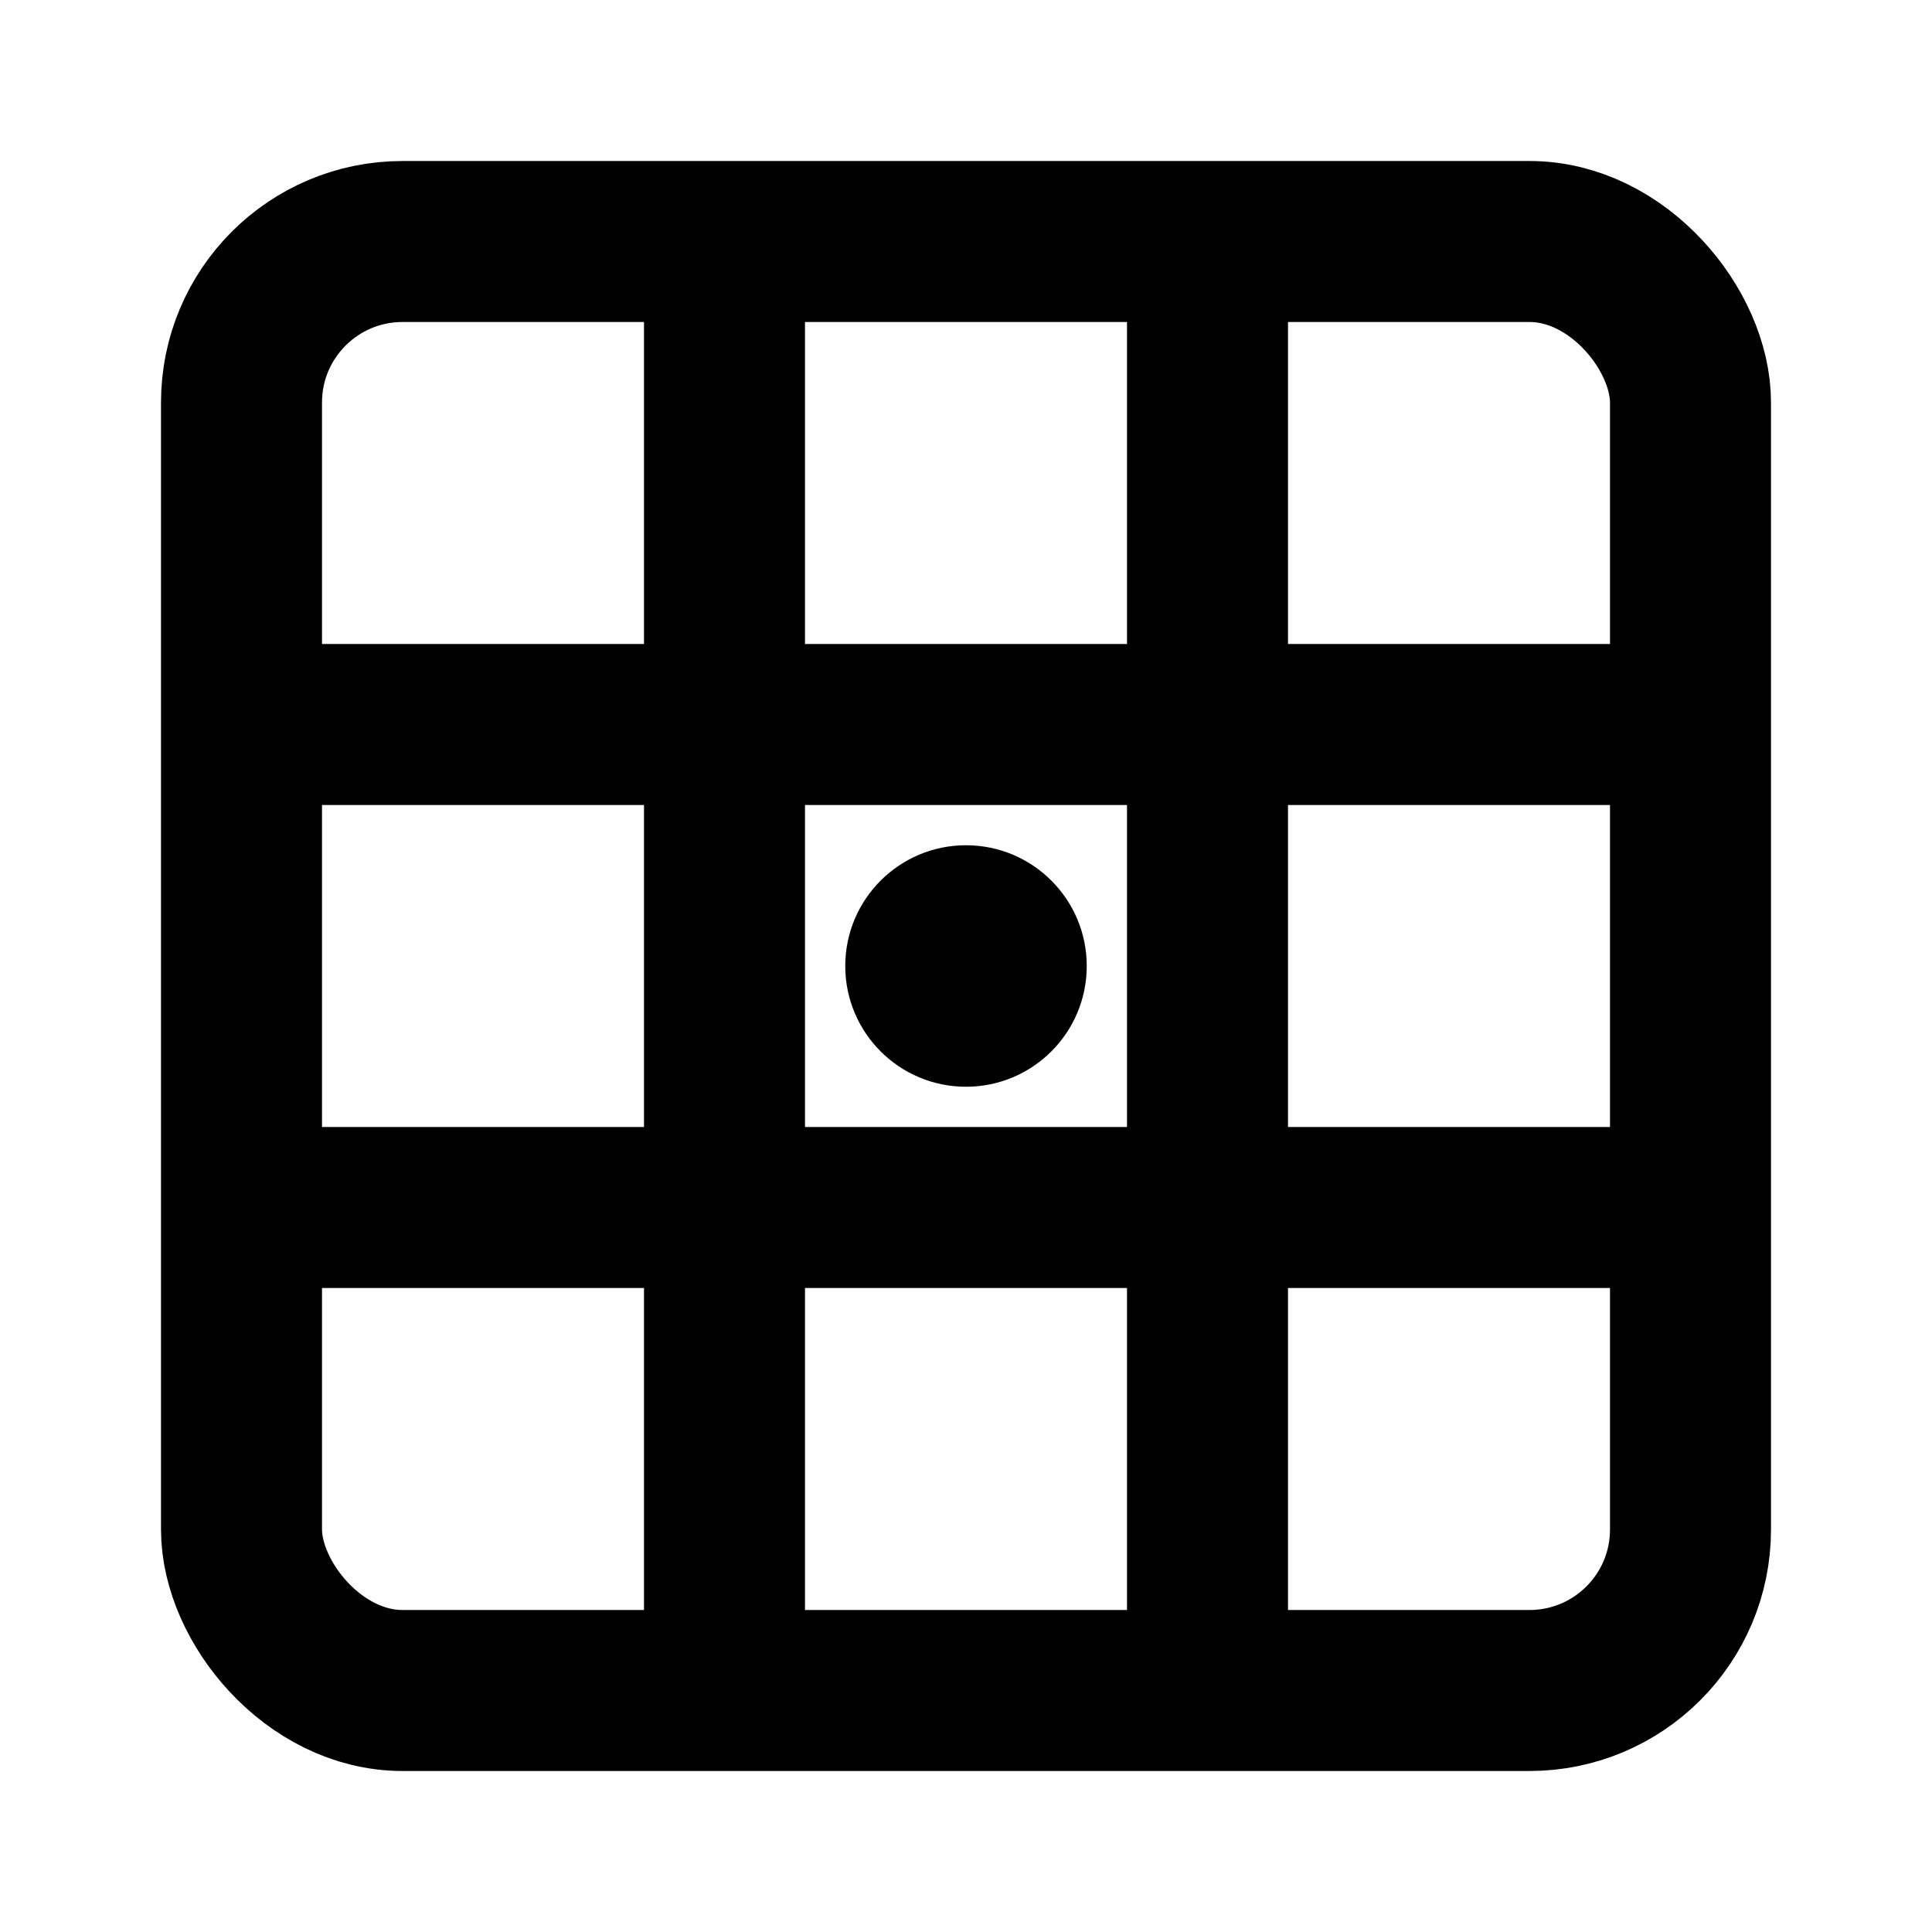
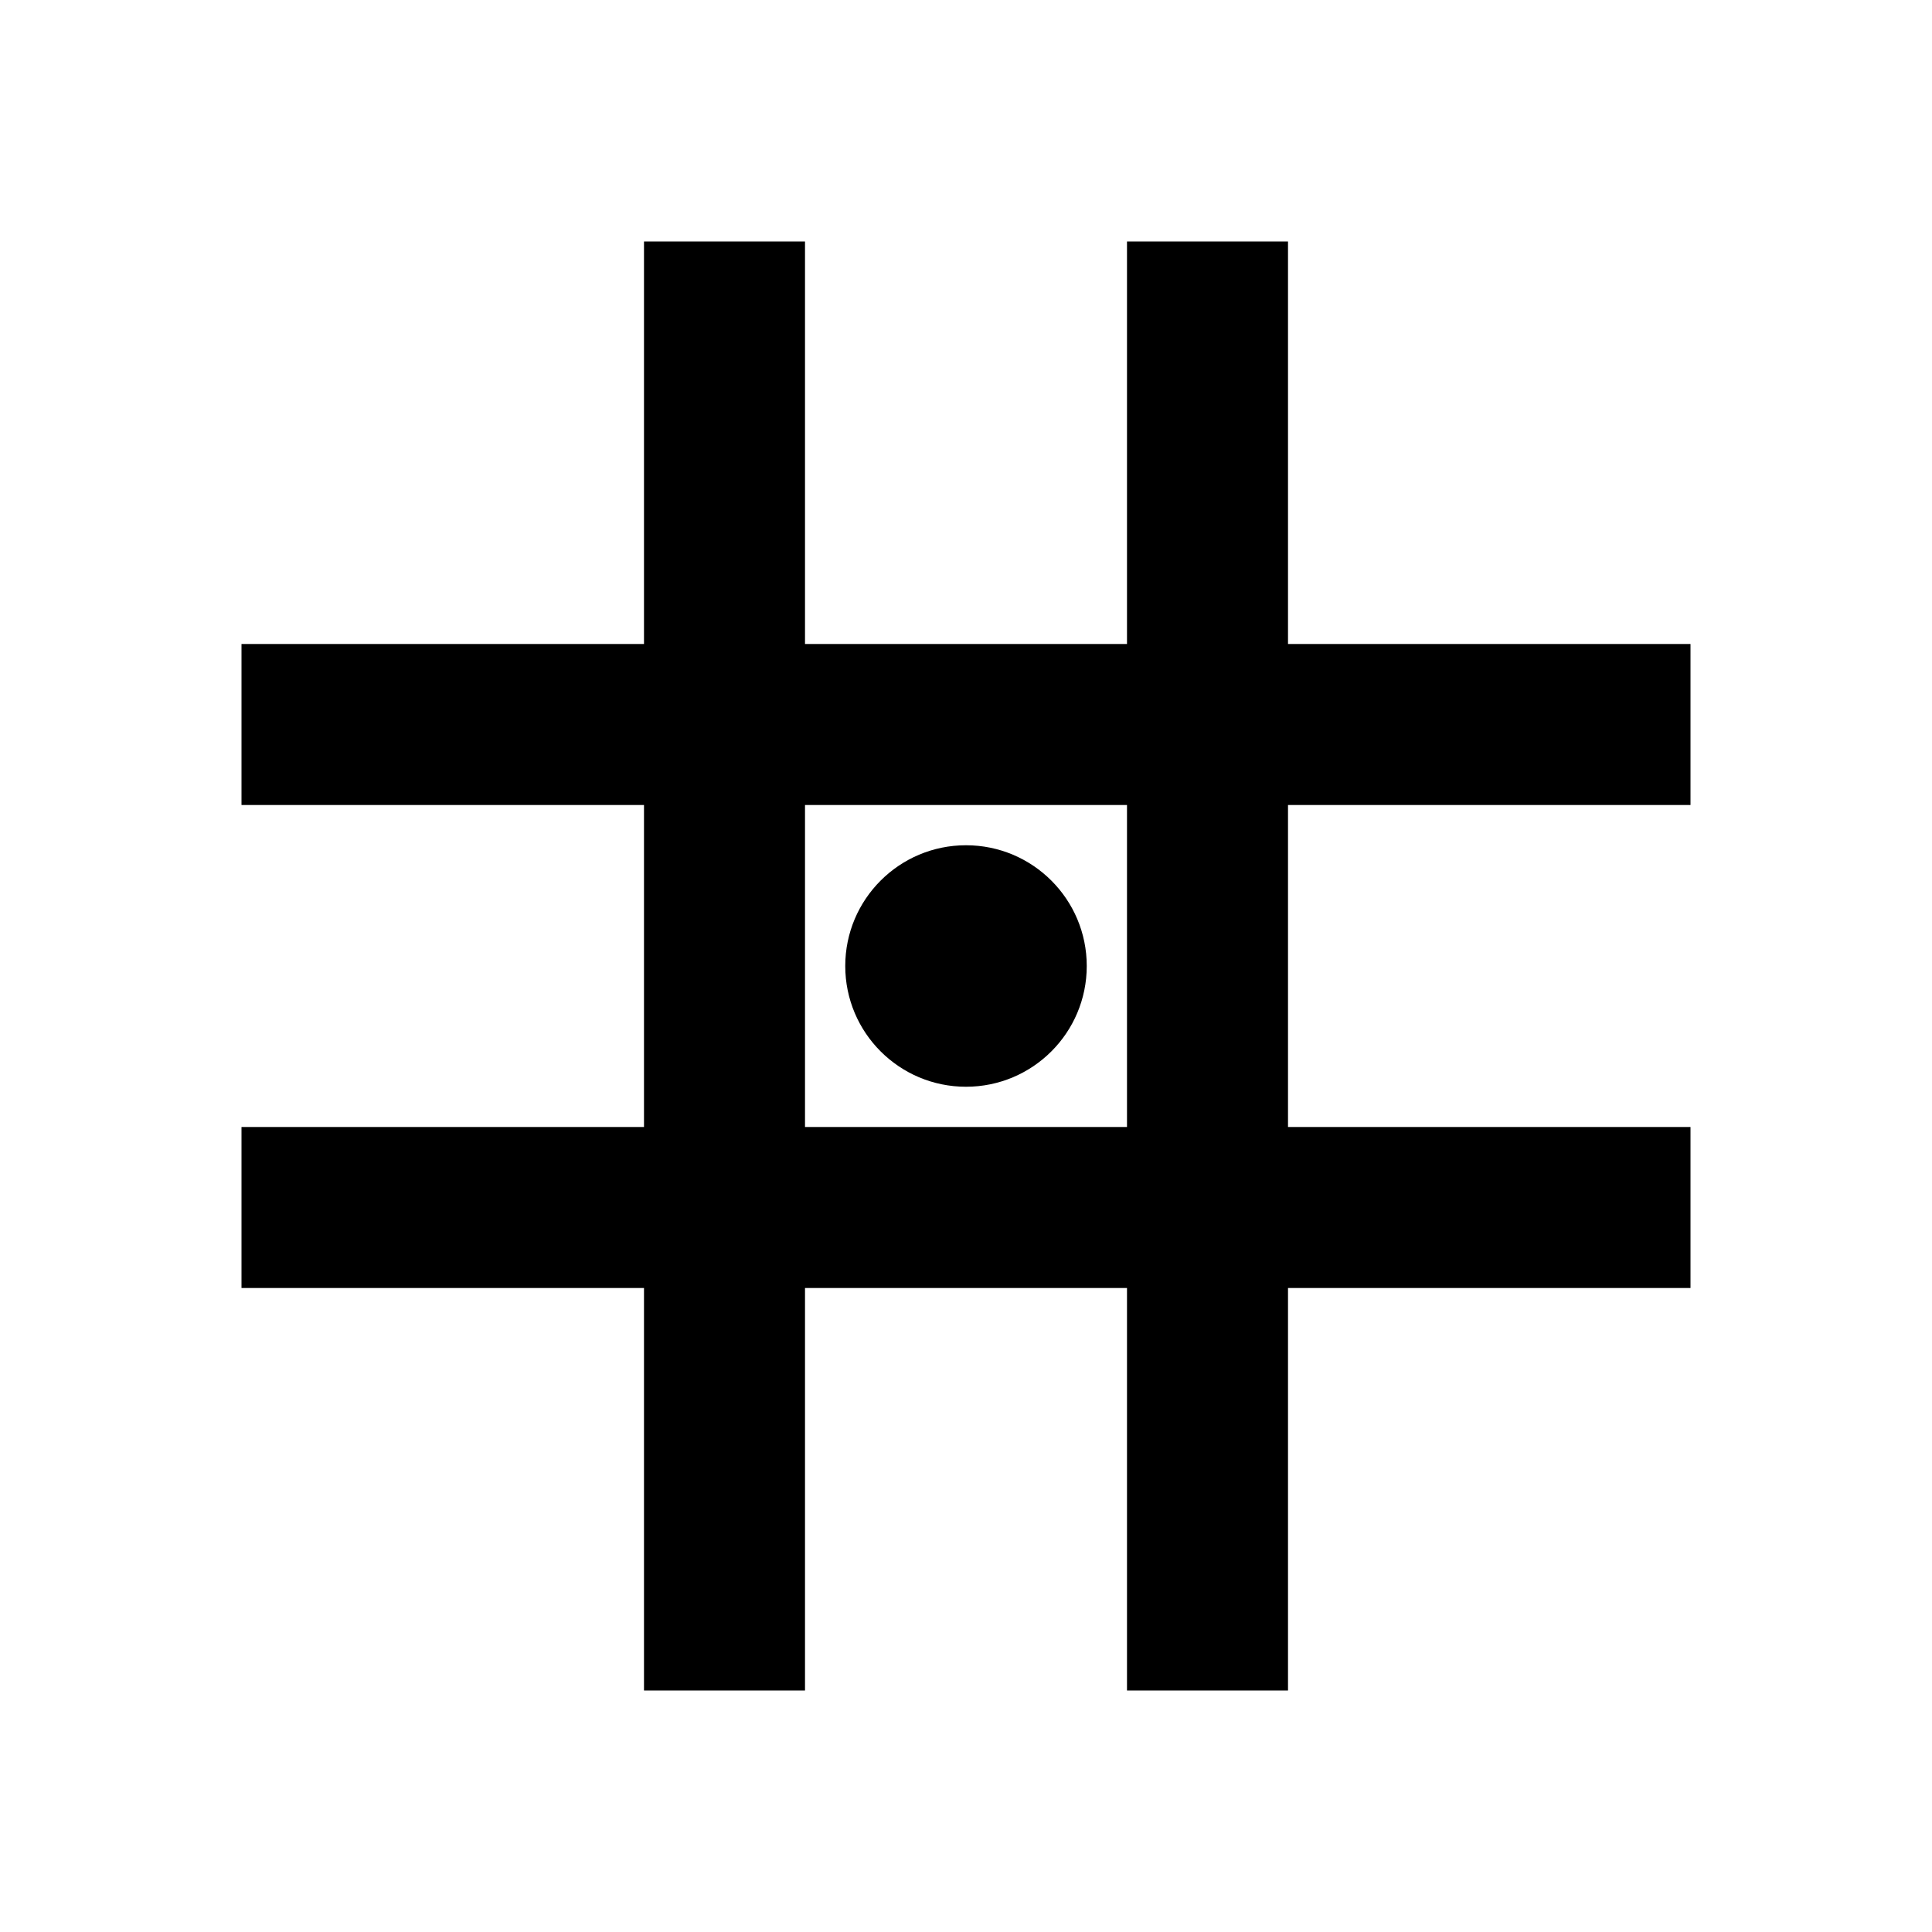
<svg xmlns="http://www.w3.org/2000/svg" width="24" height="24" viewBox="0 0 24 24" fill="none">
-   <rect x="3" y="3" width="18" height="18" rx="2" stroke="currentColor" stroke-width="2" />
  <path d="M3 9H21" stroke="currentColor" stroke-width="2" />
  <path d="M3 15H21" stroke="currentColor" stroke-width="2" />
  <path d="M9 3V21" stroke="currentColor" stroke-width="2" />
  <path d="M15 3V21" stroke="currentColor" stroke-width="2" />
  <circle cx="12" cy="12" r="1.5" fill="currentColor" />
</svg>